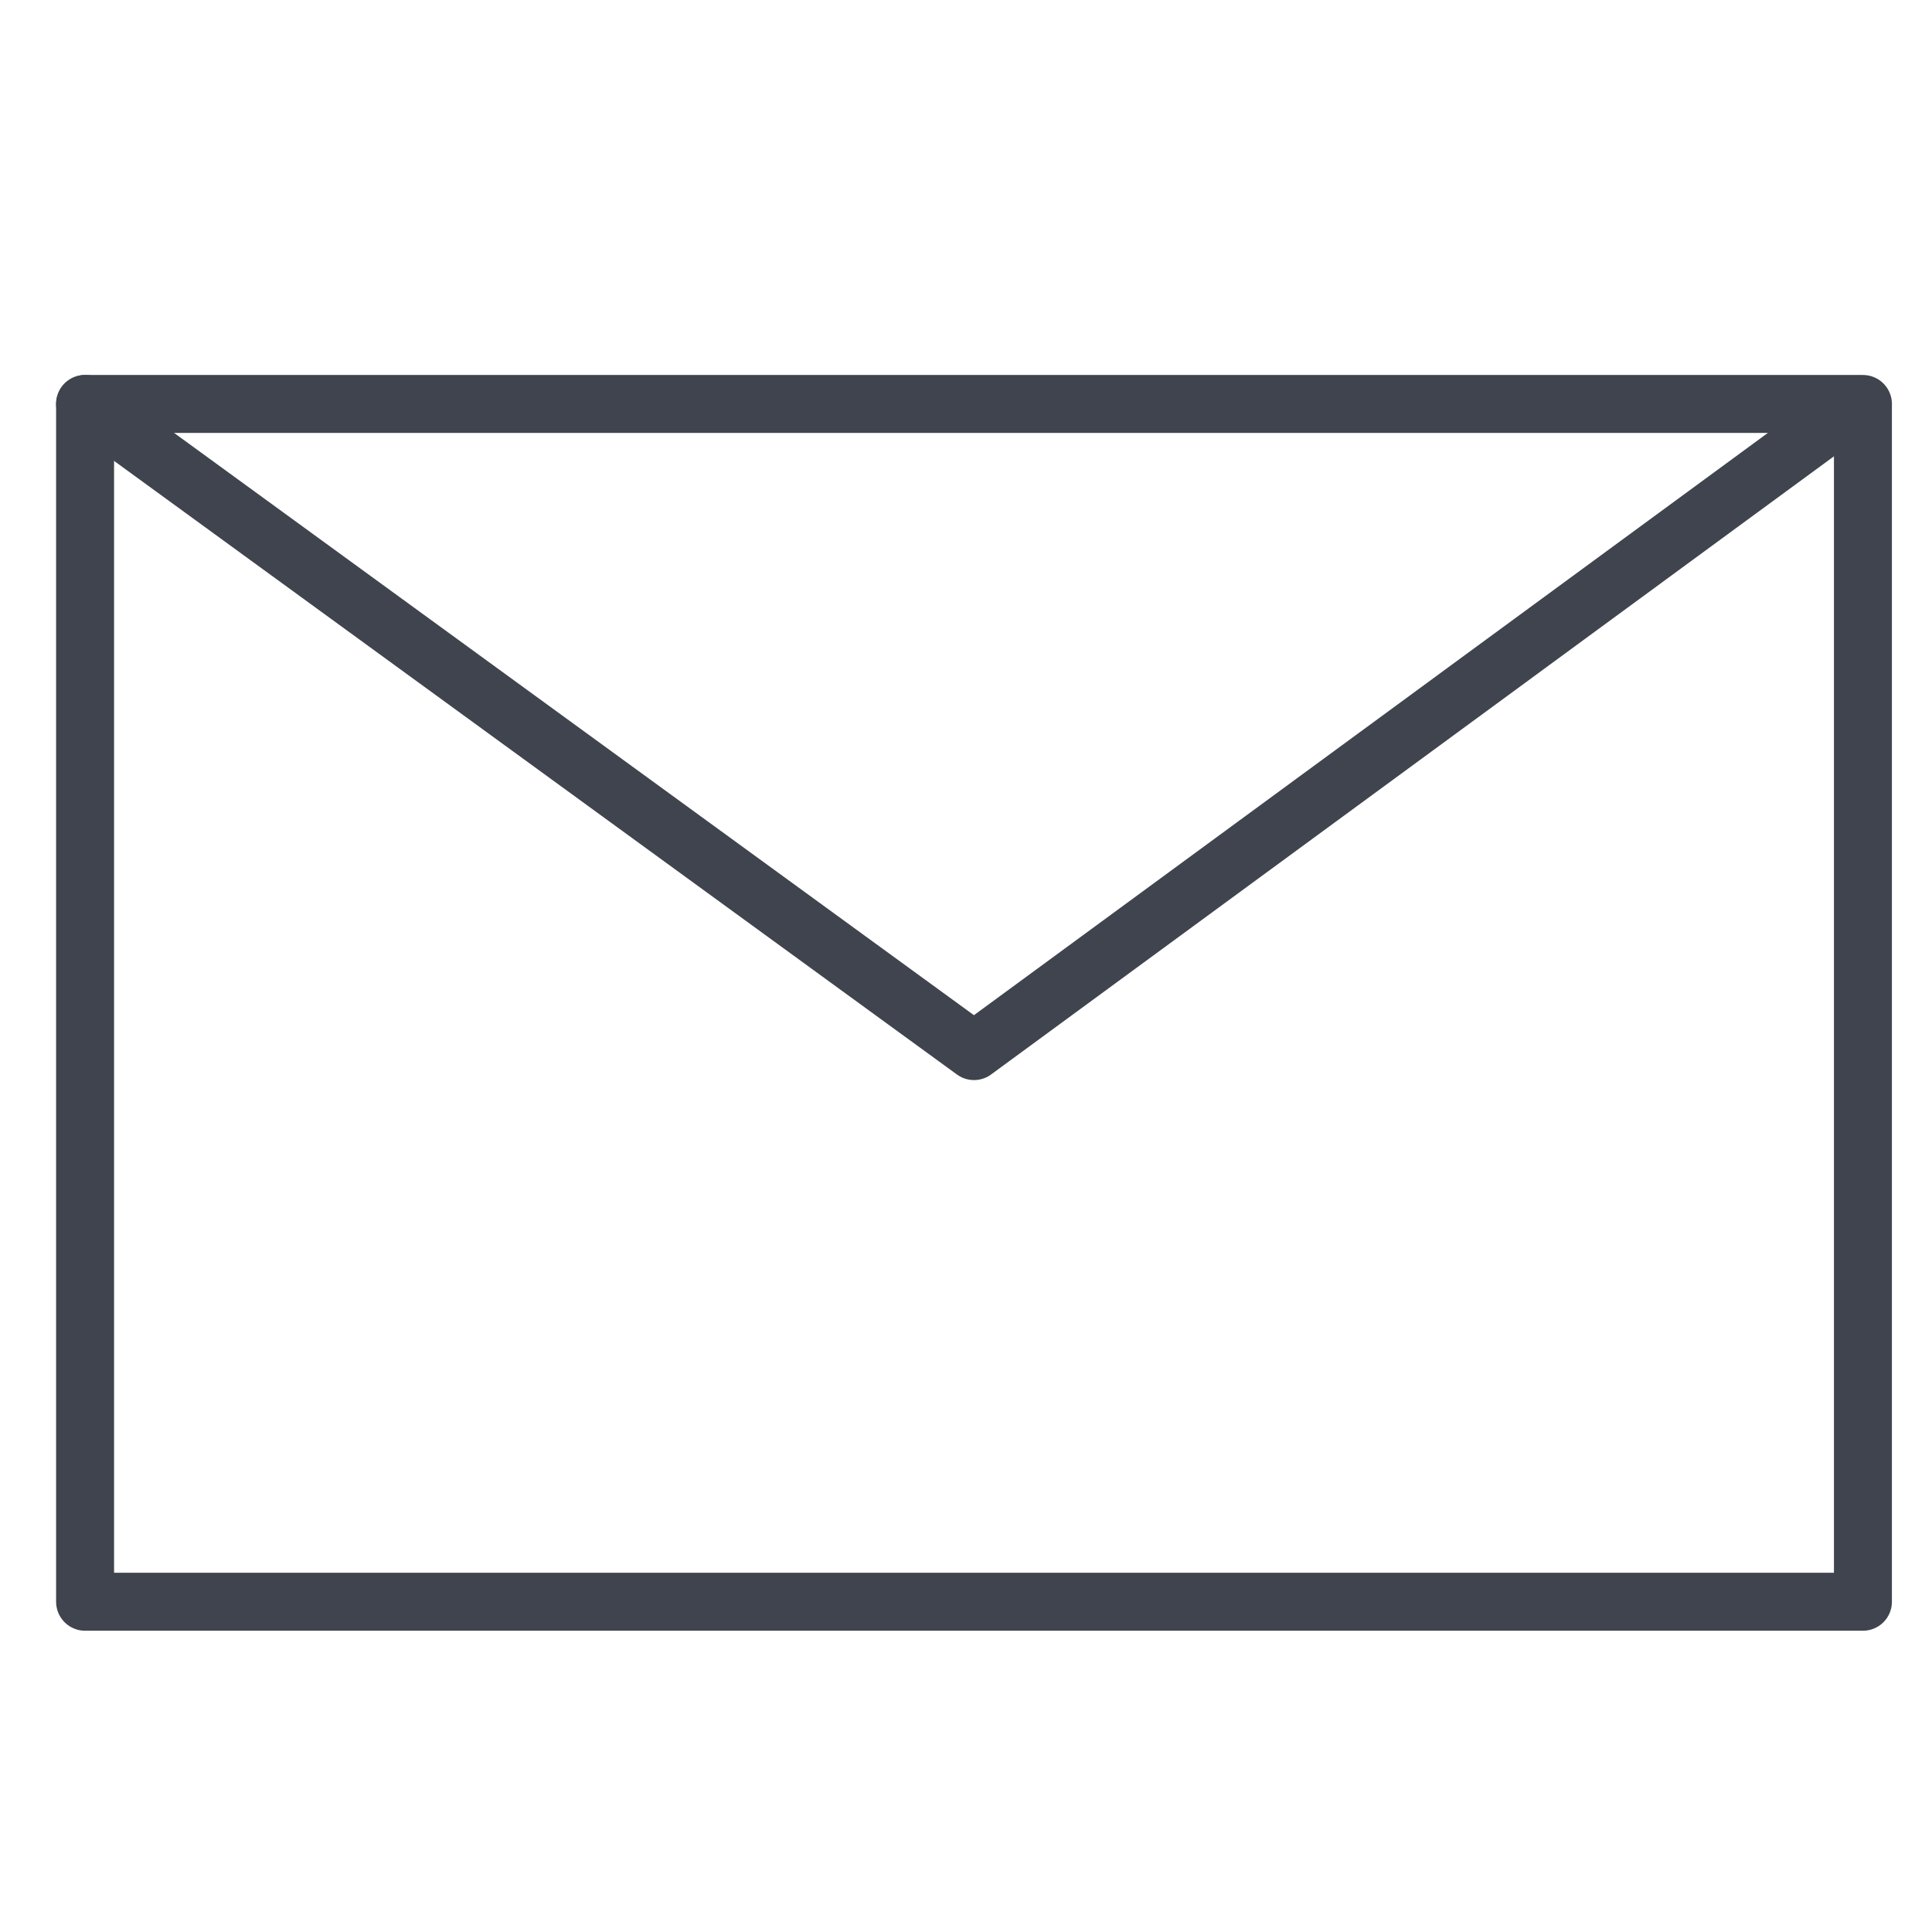
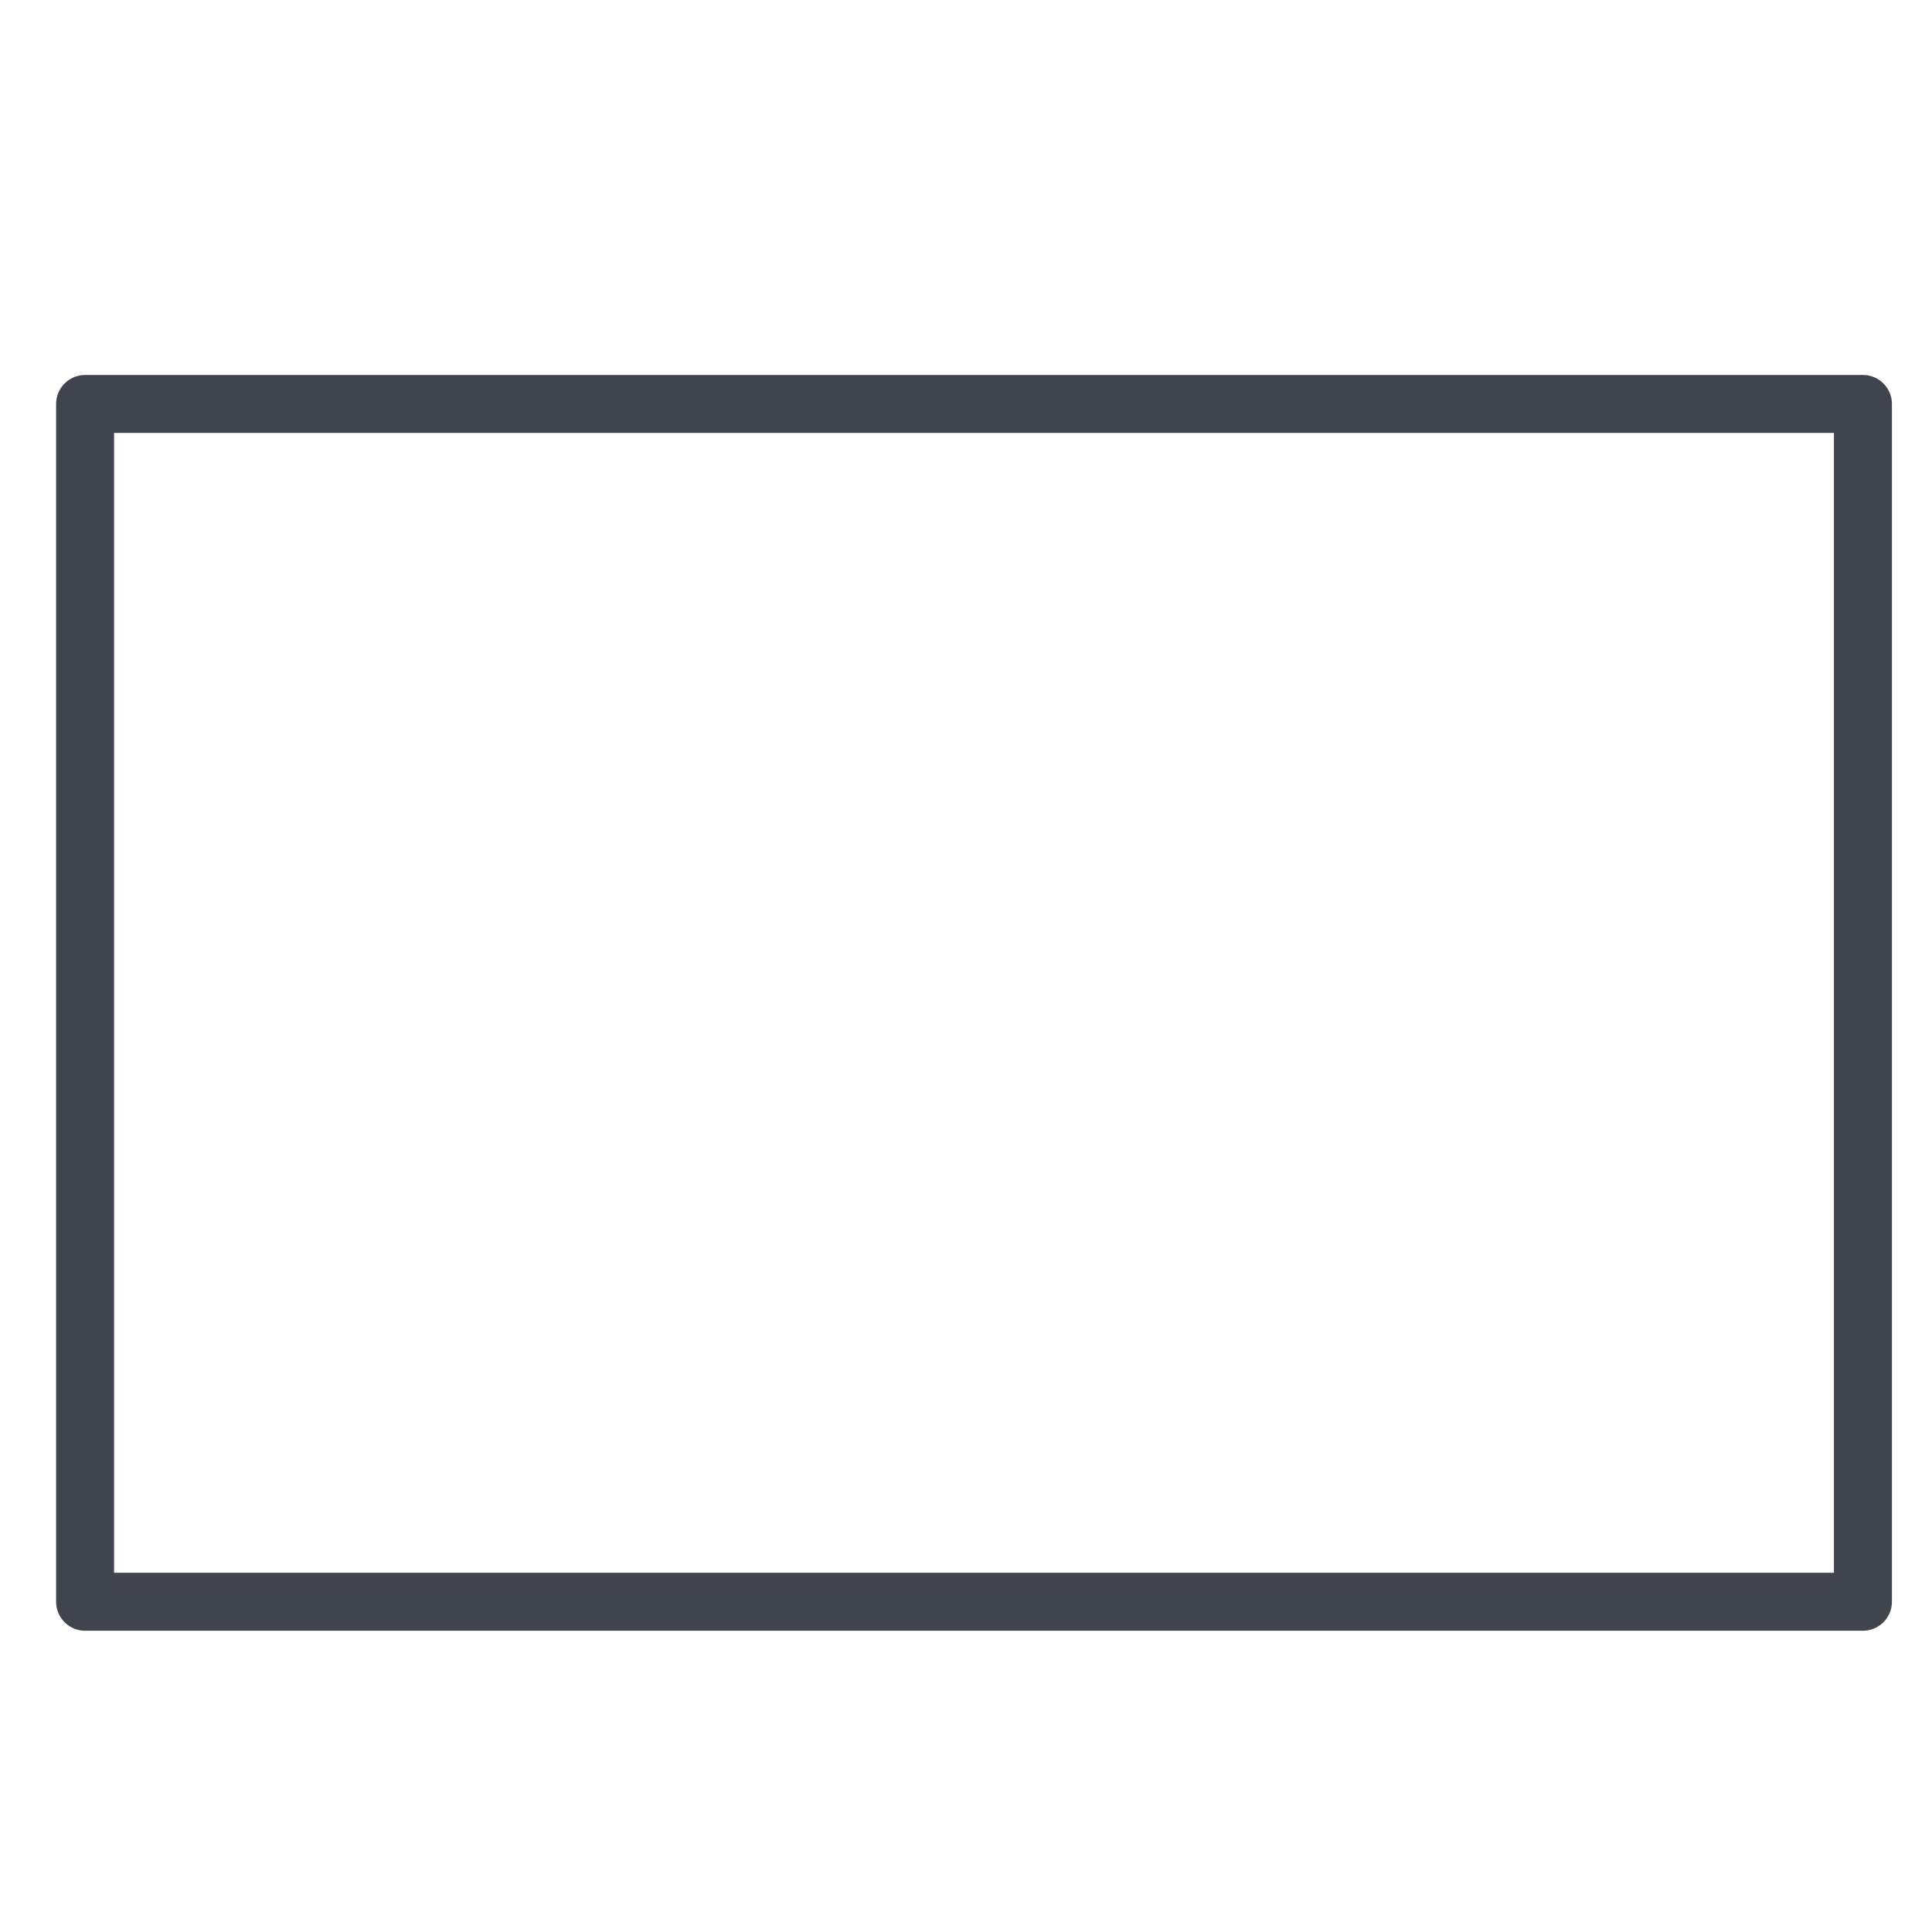
<svg xmlns="http://www.w3.org/2000/svg" version="1.0" id="Calque_1" x="0px" y="0px" viewBox="0 0 100 100" style="enable-background:new 0 0 100 100;" xml:space="preserve">
  <style type="text/css">
	.st0{fill:none;stroke:#40444E;stroke-width:3;stroke-linecap:round;stroke-linejoin:round;}
</style>
  <g>
    <rect x="4.404" y="20.909" class="st0" width="92.021" height="61.997" />
-     <polyline class="st0" points="4.404,20.909 50.414,54.404 96.029,20.949  " />
  </g>
</svg>